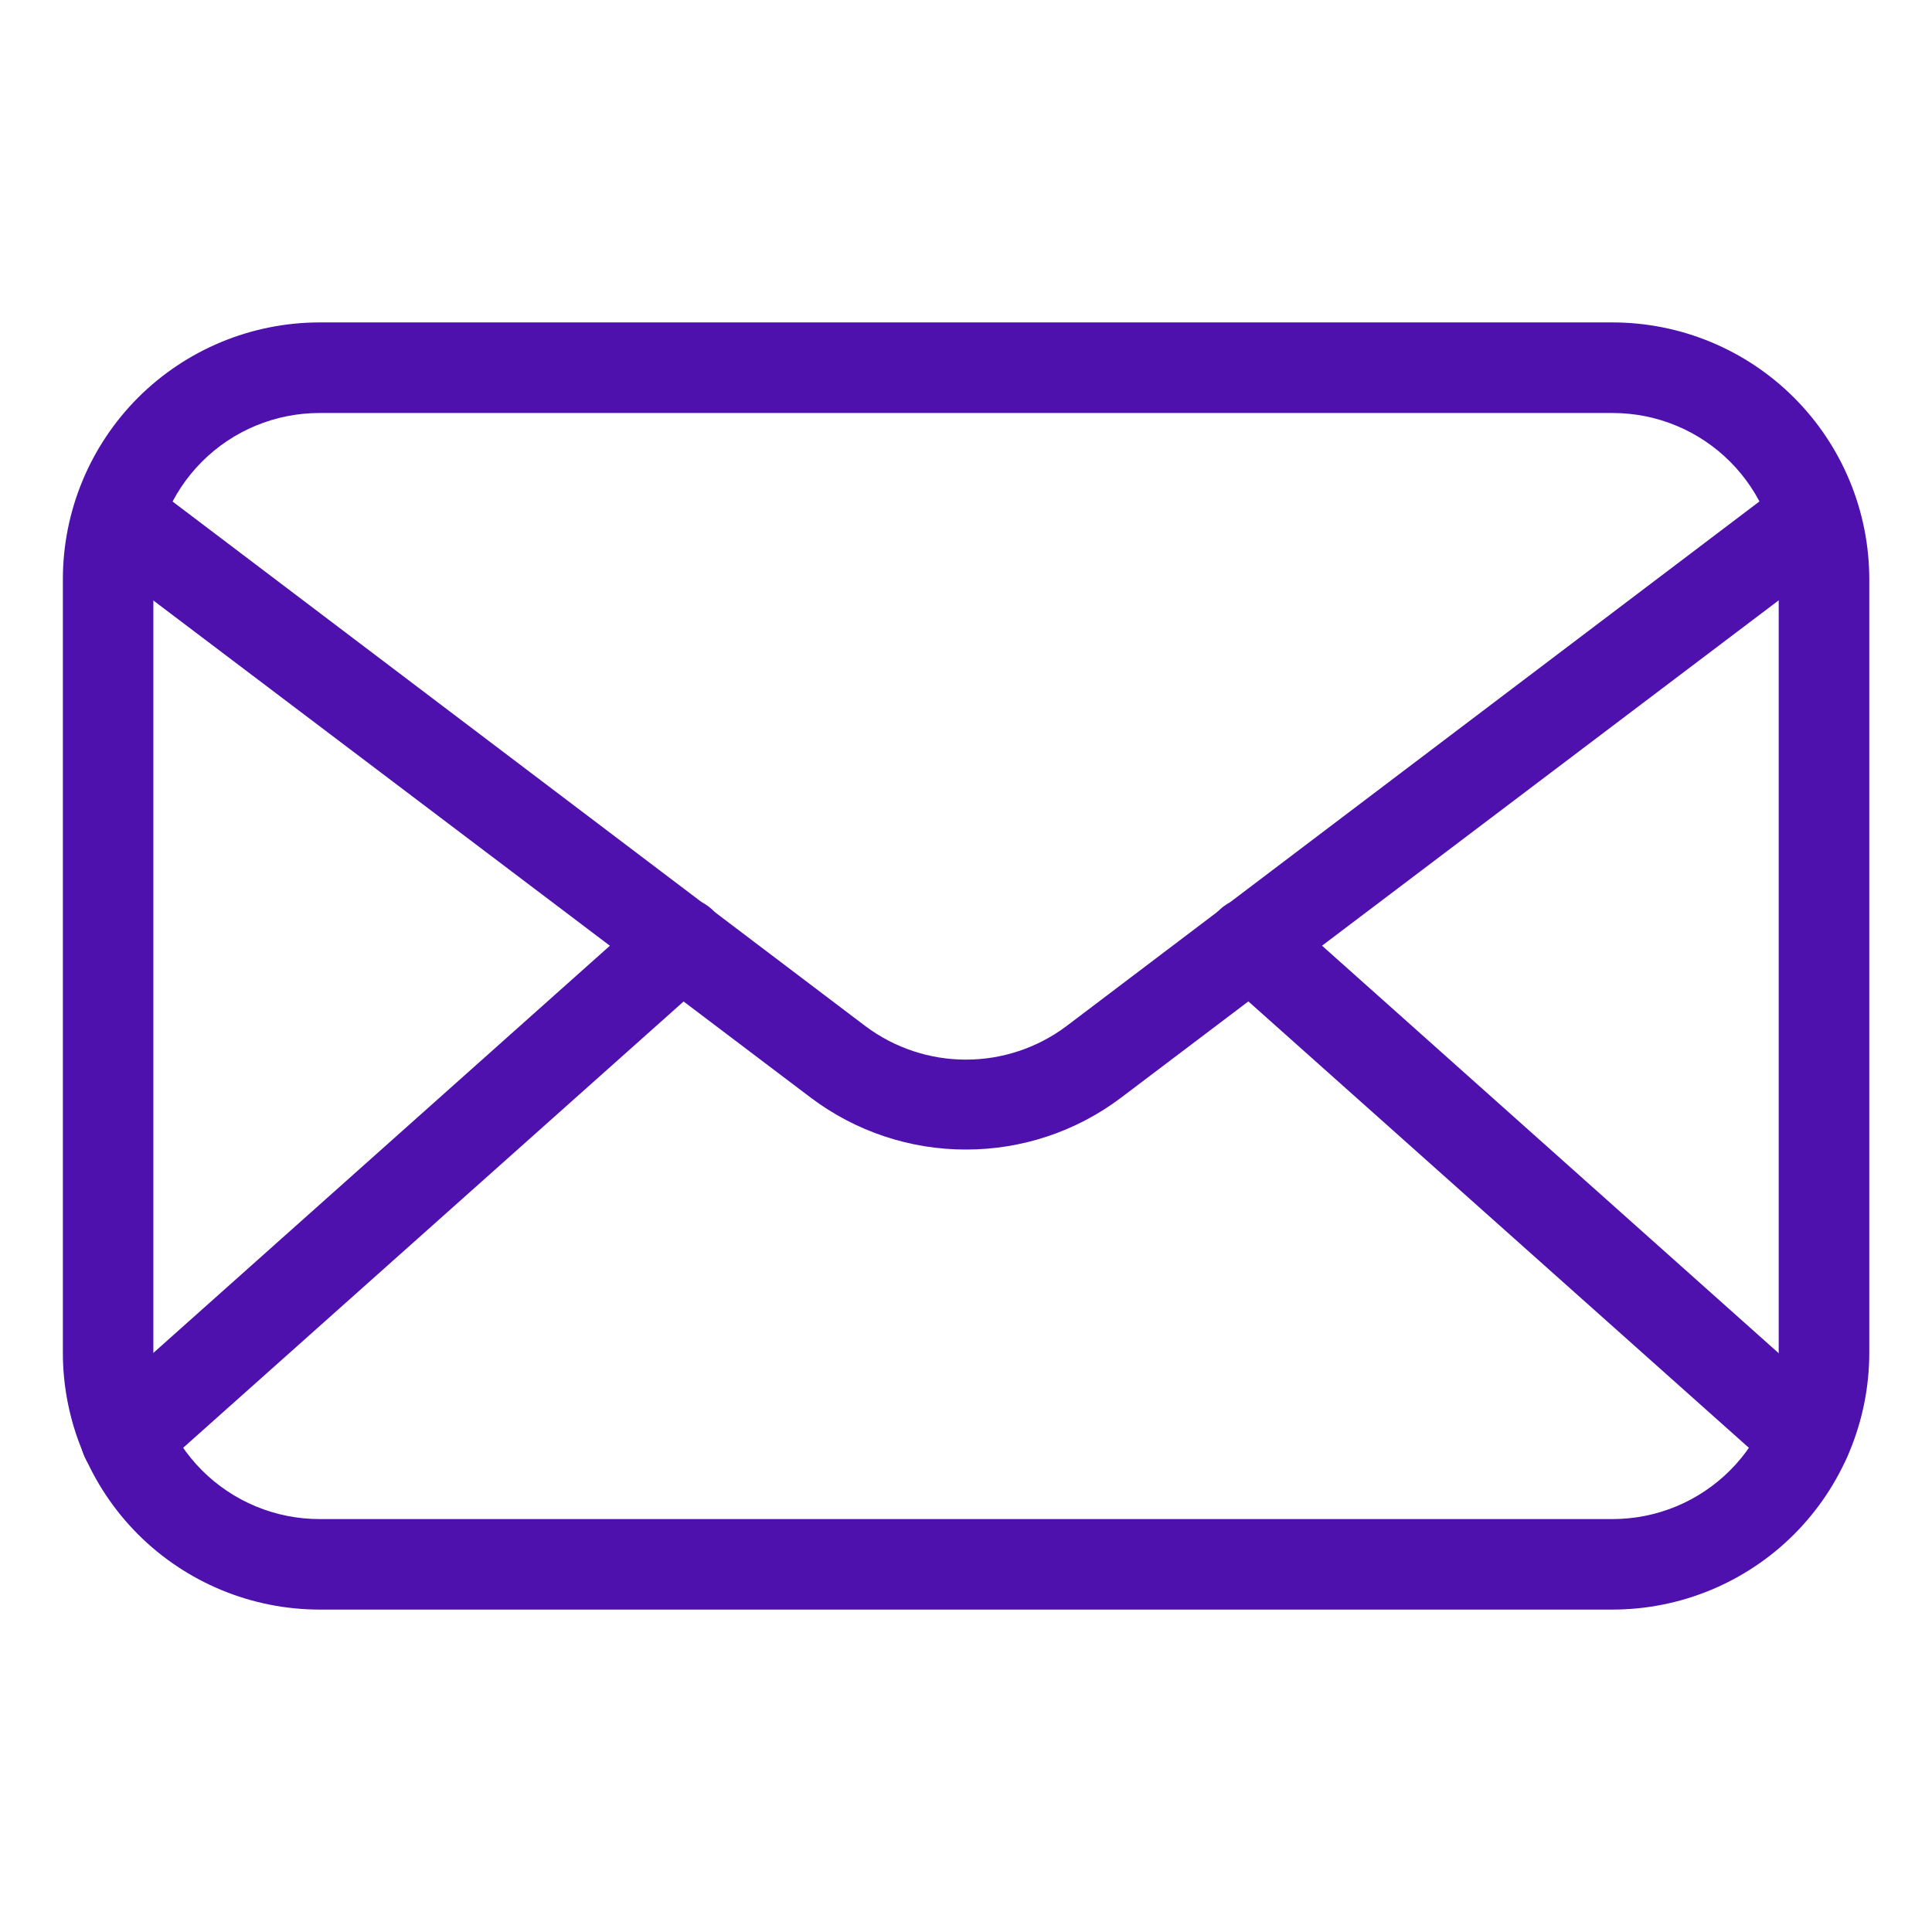
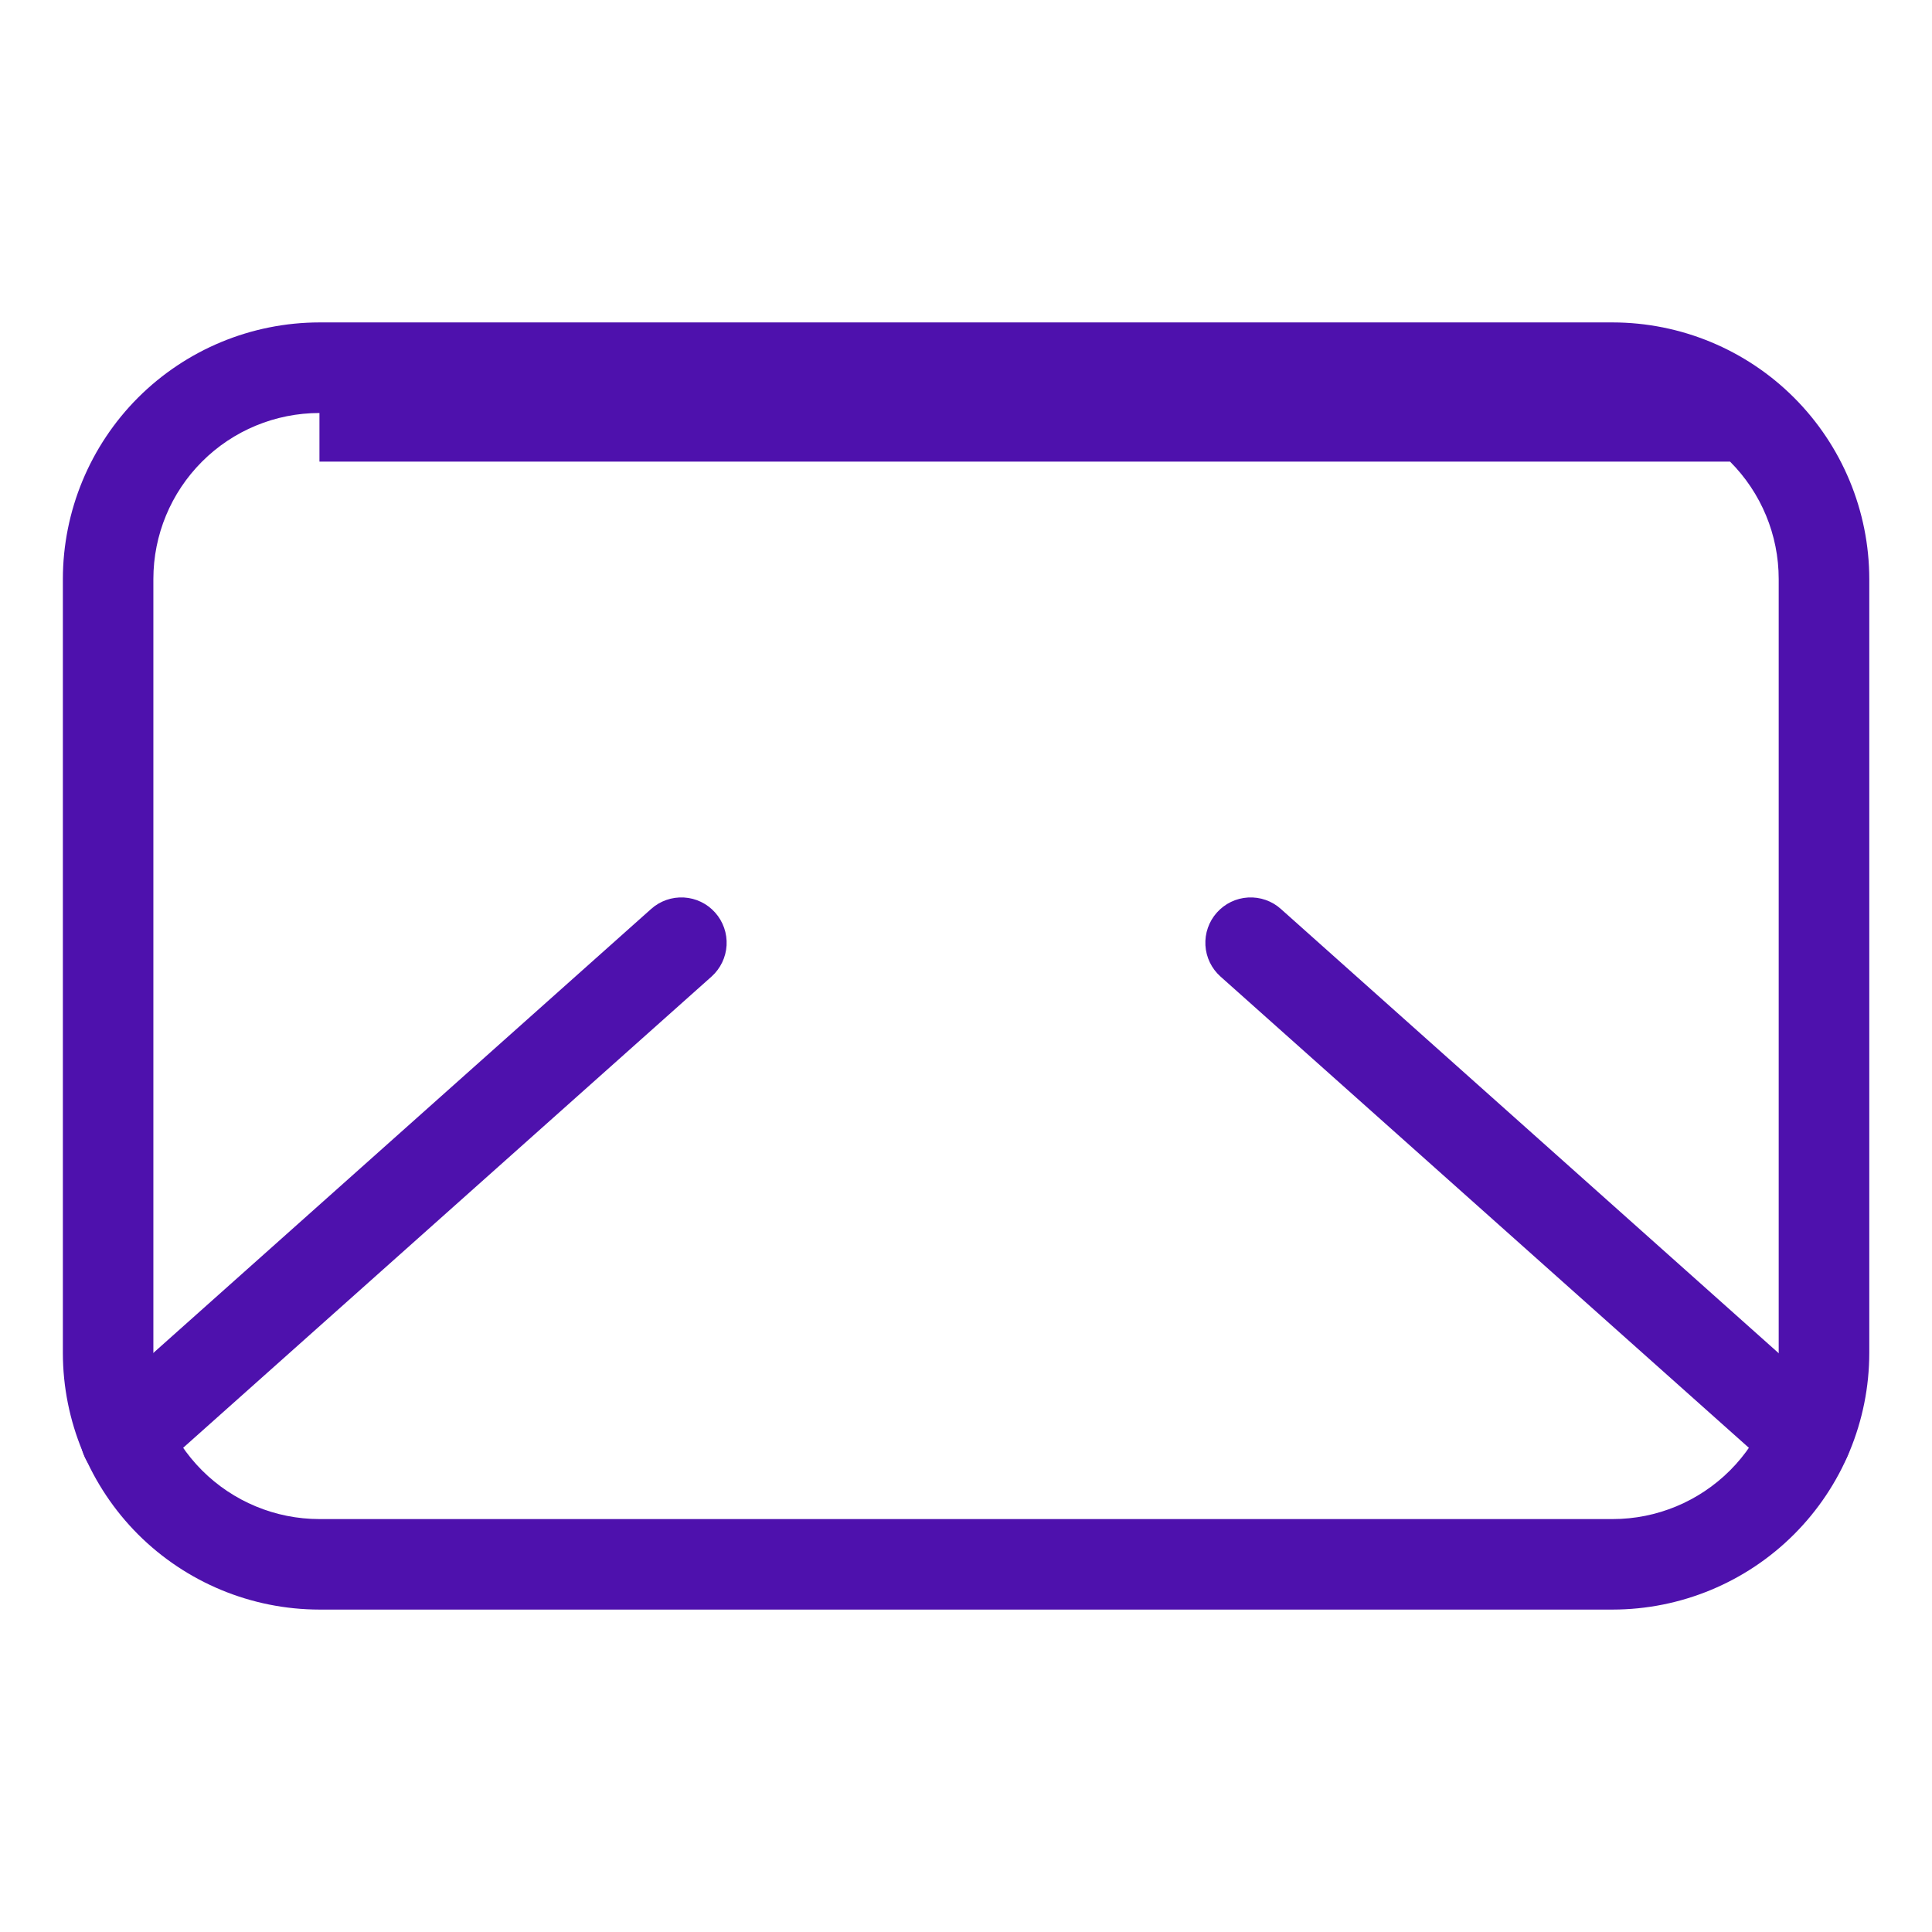
<svg xmlns="http://www.w3.org/2000/svg" width="26" height="26" viewBox="0 0 26 26" fill="none">
-   <path d="M21.703 21.661H4.299C3.383 21.66 2.506 21.296 1.858 20.649C1.211 20.001 0.847 19.124 0.846 18.208V7.792C0.847 6.877 1.211 5.999 1.858 5.351C2.506 4.704 3.383 4.34 4.299 4.339H21.703C22.618 4.34 23.496 4.704 24.143 5.351C24.791 5.999 25.155 6.877 25.156 7.792V18.208C25.155 19.124 24.791 20.001 24.143 20.649C23.496 21.296 22.618 21.66 21.703 21.661ZM4.299 5.558C3.706 5.558 3.138 5.793 2.719 6.212C2.3 6.631 2.064 7.199 2.064 7.792V18.208C2.064 18.801 2.3 19.369 2.719 19.788C3.138 20.207 3.706 20.443 4.299 20.443H21.703C22.295 20.443 22.863 20.207 23.282 19.788C23.701 19.369 23.937 18.801 23.937 18.208V7.792C23.937 7.199 23.701 6.631 23.282 6.212C22.863 5.793 22.295 5.558 21.703 5.558H4.299Z" fill="#4E11AD" />
-   <path d="M12.999 15.47C12.248 15.471 11.516 15.227 10.915 14.775L1.429 7.601C1.362 7.554 1.305 7.494 1.262 7.424C1.219 7.355 1.19 7.277 1.177 7.196C1.165 7.115 1.168 7.033 1.188 6.953C1.208 6.874 1.244 6.799 1.294 6.734C1.343 6.669 1.405 6.614 1.476 6.573C1.547 6.533 1.626 6.507 1.707 6.497C1.788 6.487 1.871 6.494 1.949 6.517C2.028 6.54 2.101 6.578 2.165 6.63L11.65 13.812C12.04 14.103 12.513 14.26 12.999 14.26C13.485 14.26 13.958 14.103 14.348 13.812L23.834 6.63C23.897 6.578 23.971 6.54 24.049 6.517C24.128 6.494 24.21 6.487 24.292 6.497C24.373 6.507 24.451 6.533 24.522 6.573C24.593 6.614 24.655 6.669 24.705 6.734C24.754 6.799 24.79 6.874 24.81 6.953C24.83 7.033 24.834 7.115 24.821 7.196C24.808 7.277 24.78 7.355 24.736 7.424C24.693 7.494 24.636 7.554 24.569 7.601L15.083 14.775C14.483 15.227 13.751 15.471 12.999 15.47Z" fill="#4E11AD" />
+   <path d="M21.703 21.661H4.299C3.383 21.66 2.506 21.296 1.858 20.649C1.211 20.001 0.847 19.124 0.846 18.208V7.792C0.847 6.877 1.211 5.999 1.858 5.351C2.506 4.704 3.383 4.34 4.299 4.339H21.703C22.618 4.34 23.496 4.704 24.143 5.351C24.791 5.999 25.155 6.877 25.156 7.792V18.208C25.155 19.124 24.791 20.001 24.143 20.649C23.496 21.296 22.618 21.66 21.703 21.661ZM4.299 5.558C3.706 5.558 3.138 5.793 2.719 6.212C2.3 6.631 2.064 7.199 2.064 7.792V18.208C2.064 18.801 2.3 19.369 2.719 19.788C3.138 20.207 3.706 20.443 4.299 20.443H21.703C22.295 20.443 22.863 20.207 23.282 19.788C23.701 19.369 23.937 18.801 23.937 18.208V7.792C23.937 7.199 23.701 6.631 23.282 6.212H4.299Z" fill="#4E11AD" />
  <path d="M1.694 19.963C1.571 19.963 1.45 19.926 1.348 19.856C1.246 19.786 1.168 19.686 1.124 19.571C1.08 19.456 1.072 19.329 1.101 19.209C1.131 19.089 1.196 18.981 1.288 18.899L8.763 12.232C8.884 12.124 9.042 12.069 9.204 12.078C9.365 12.087 9.517 12.16 9.624 12.281C9.732 12.402 9.787 12.56 9.778 12.722C9.769 12.883 9.696 13.034 9.576 13.142L2.1 19.809C1.99 19.91 1.844 19.965 1.694 19.963ZM24.306 19.963C24.156 19.965 24.011 19.91 23.9 19.809L16.425 13.142C16.304 13.034 16.231 12.883 16.222 12.722C16.213 12.56 16.268 12.402 16.376 12.281C16.484 12.16 16.635 12.087 16.797 12.078C16.958 12.069 17.117 12.124 17.237 12.232L24.708 18.899C24.801 18.981 24.866 19.089 24.895 19.209C24.924 19.329 24.916 19.456 24.872 19.571C24.828 19.686 24.75 19.786 24.648 19.856C24.546 19.926 24.426 19.963 24.302 19.963H24.306Z" fill="#4E11AD" />
</svg>